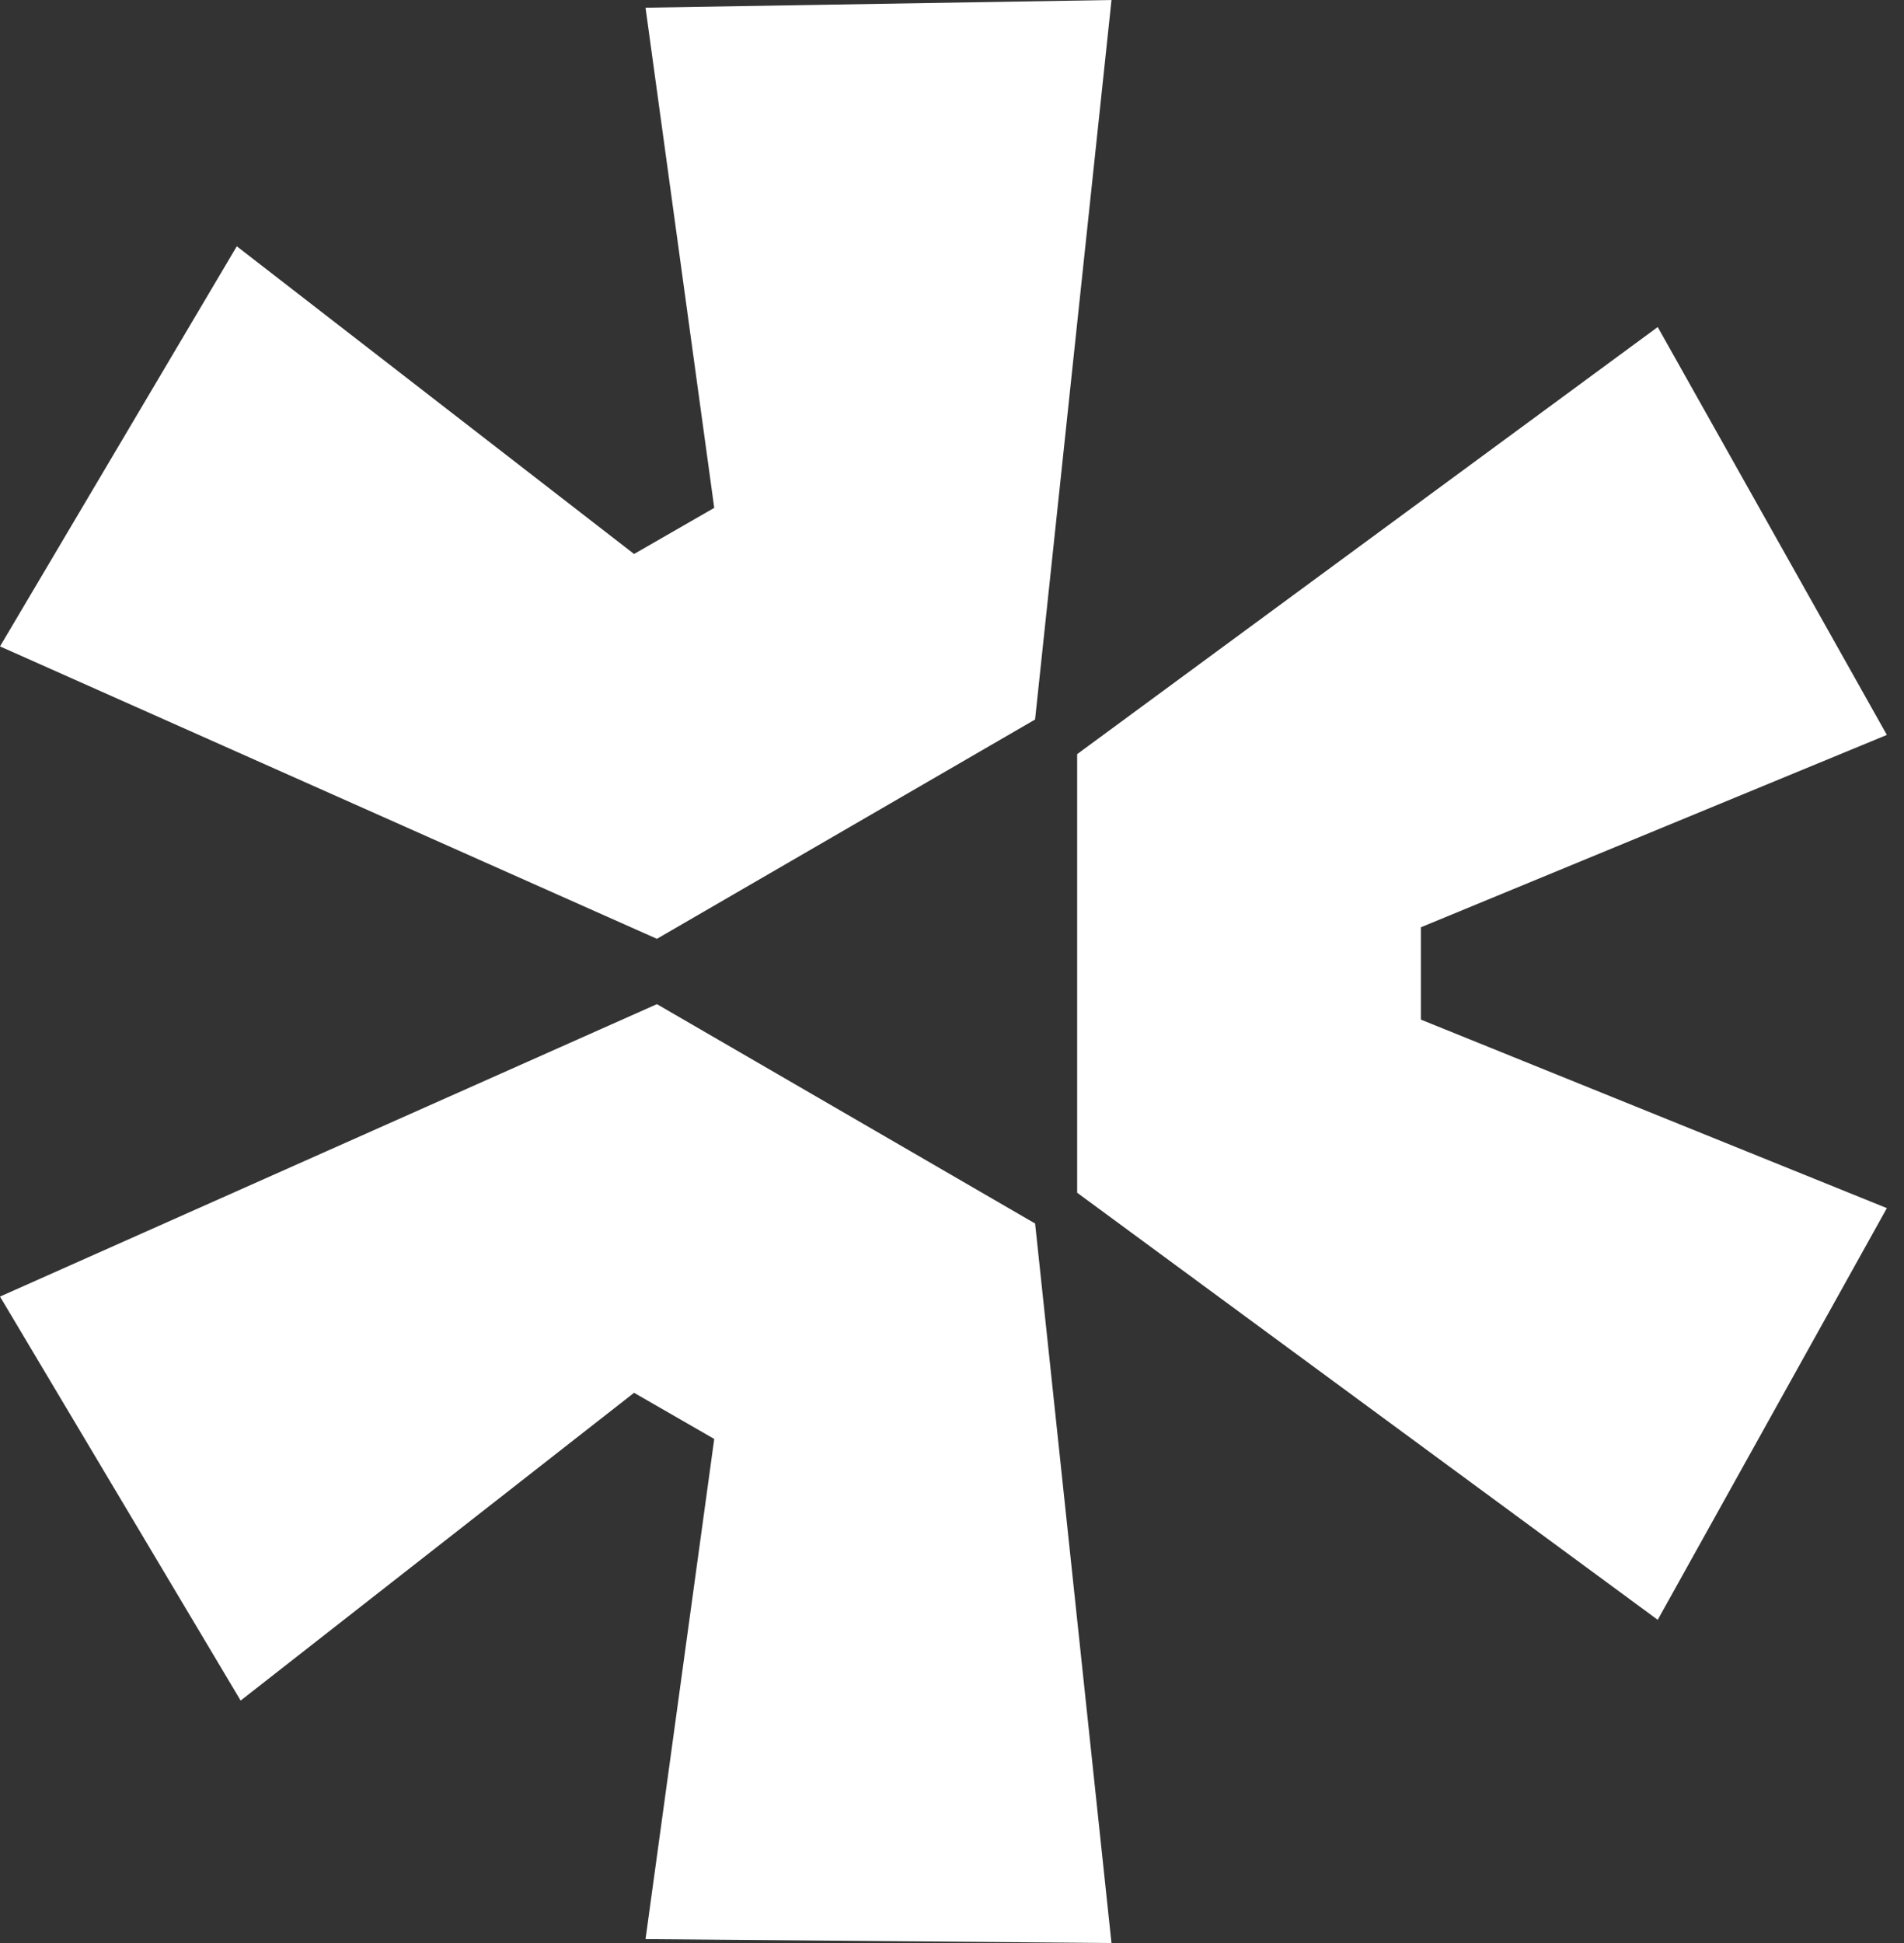
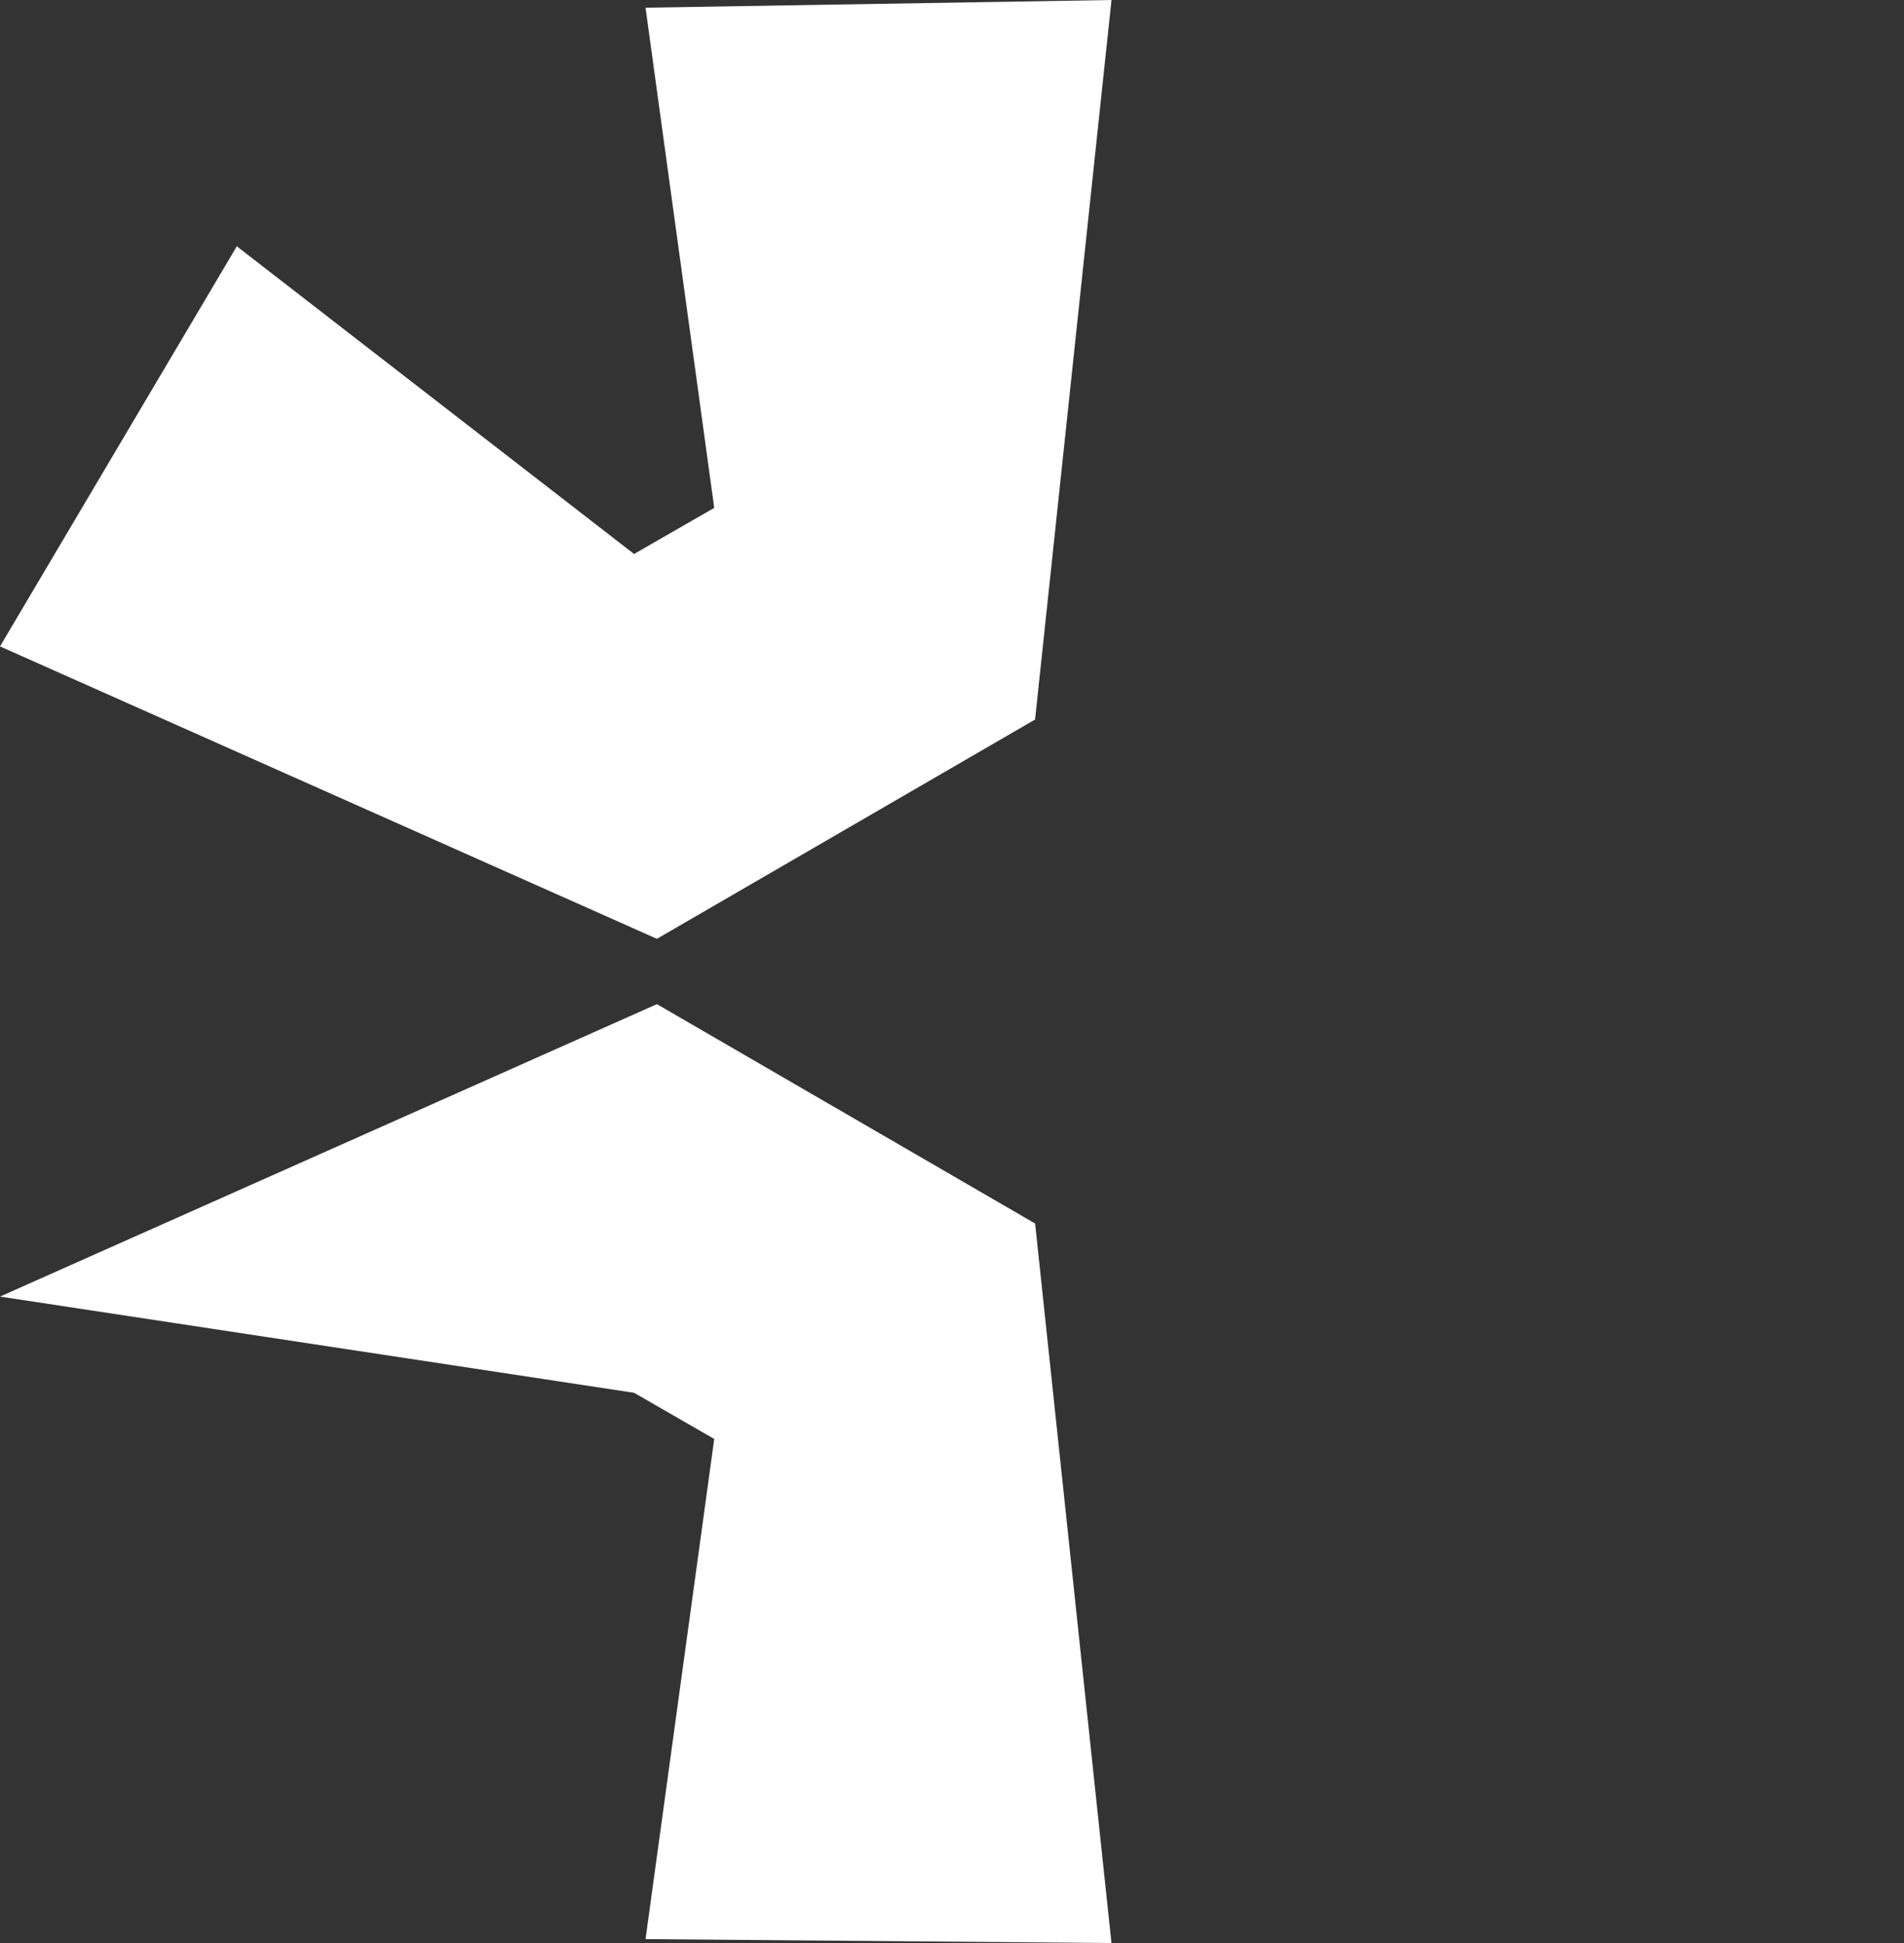
<svg xmlns="http://www.w3.org/2000/svg" width="49" height="50" viewBox="0 0 49 50" fill="none">
  <rect x="0" y="0" width="49" height="50" fill="#333333" stroke="none" />
-   <path d="M0 33.365L16.906 25.84L26.639 31.485L28.604 50L16.613 49.9L18.381 37.029L16.318 35.841L6.193 43.761L0 33.365Z" fill="white" />
-   <path d="M27.721 30.693L42.662 41.683L48.559 31.089L36.567 26.238V23.862L48.559 18.912L42.662 8.416L27.721 19.406V30.693Z" fill="white" />
+   <path d="M0 33.365L16.906 25.84L26.639 31.485L28.604 50L16.613 49.9L18.381 37.029L16.318 35.841L0 33.365Z" fill="white" />
  <path d="M26.638 18.515L28.605 0L16.613 0.198L18.381 13.069L16.318 14.256L6.094 6.338L0 16.634L16.906 24.159L26.639 18.515H26.638Z" fill="white" />
</svg>